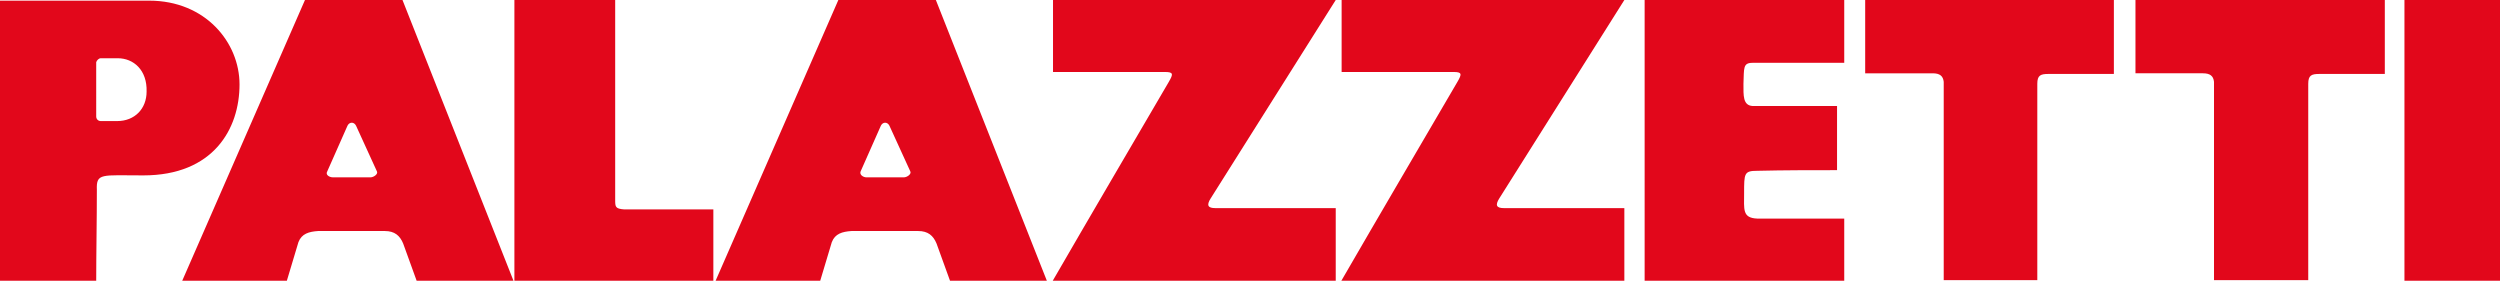
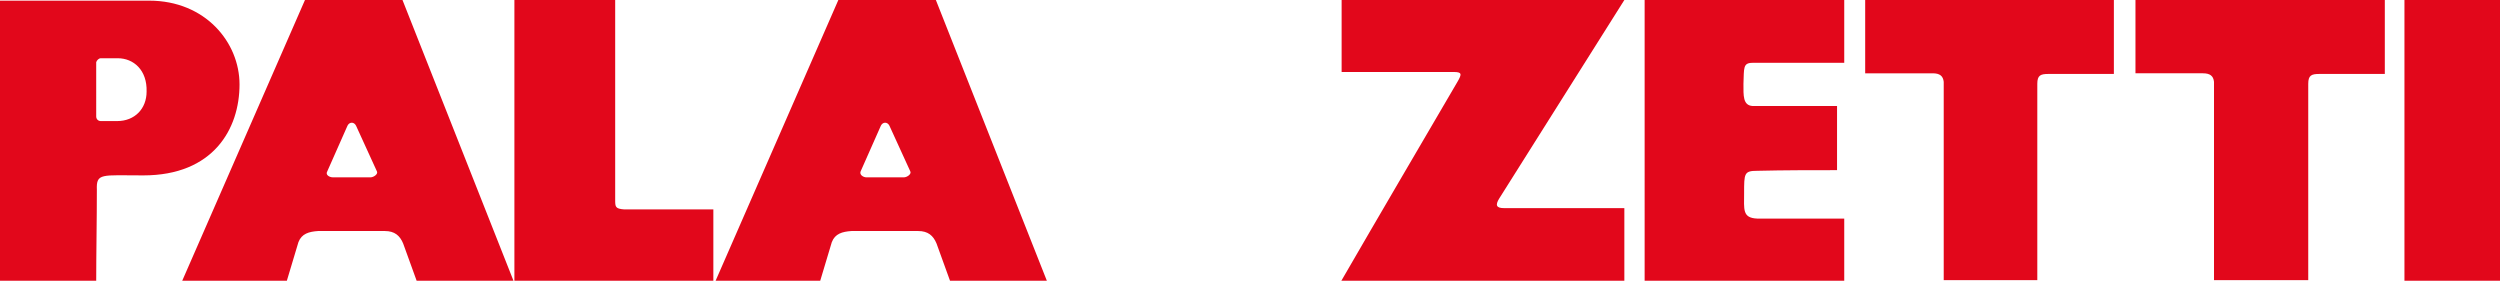
<svg xmlns="http://www.w3.org/2000/svg" version="1.1" id="Livello_1" x="0px" y="0px" viewBox="0 0 382 42.9" style="enable-background:new 0 0 382 42.9;" xml:space="preserve">
  <style type="text/css">
	.st0{fill-rule:evenodd;clip-rule:evenodd;fill:#E2071B;}
</style>
  <g>
    <path class="st0" d="M14.7,43.3c-4.9,0-9.8,0-14.7,0C0,28.9,0,14.5,0,0.1c7.6,0,4.2,0,22.8,0c8.6,0,13.8,6.4,13.8,12.8   c0,6.8-4,13.9-14.7,13.9c-6.4,0-7.2-0.4-7.1,2.2C14.8,33.7,14.7,38.5,14.7,43.3L14.7,43.3z M15.4,8.9h2.6c2.4,0,4.5,1.8,4.4,5.1   c0,2.6-1.8,4.5-4.5,4.5h-2.5c-0.4,0-0.7-0.3-0.7-0.7V9.5C14.8,9.2,15.1,8.9,15.4,8.9L15.4,8.9z" />
    <path class="st0" d="M27.8,43h16l1.8-6c0.5-1.3,1.6-1.6,3-1.7h10.2c1.5,0,2.3,0.7,2.8,1.9l2.1,5.8h14.8L61.5,0H46.6L27.8,43   L27.8,43z M50.9,27.1h5.7c0.5,0,1.2-0.5,1-0.9l-3.2-7c-0.3-0.6-1-0.6-1.3,0l-3.1,7C49.7,26.7,50.3,27.1,50.9,27.1L50.9,27.1z" />
    <path class="st0" d="M109.3,43h16l1.8-6c0.5-1.3,1.6-1.6,3-1.7h10.2c1.5,0,2.3,0.7,2.8,1.9l2.1,5.8h14.8L143,0h-14.9L109.3,43   L109.3,43z M132.4,27.1h5.7c0.5,0,1.2-0.5,1-0.9l-3.2-7c-0.3-0.6-1-0.6-1.3,0l-3.1,7C131.3,26.7,131.9,27.1,132.4,27.1L132.4,27.1z   " />
    <path class="st0" d="M78.6,0H94v30.5c0,1.1,0,1.4,1.4,1.5H109v11.2H78.6V0L78.6,0z" />
-     <path class="st0" d="M160.8,0h43.3c-6.4,10.1-12.7,20.2-19.1,30.3c-0.7,1.1-0.4,1.5,0.7,1.5l18.4,0v11.2h-43.3   c5.9-10.2,11.9-20.4,17.8-30.5c0.7-1.2,0.7-1.5-0.6-1.5h-17.1V0L160.8,0z" />
    <path class="st0" d="M204.9,0h43.3c-6.4,10.1-12.7,20.2-19.1,30.3c-0.7,1.1-0.4,1.5,0.7,1.5l18.4,0v11.2h-43.3   c5.9-10.2,11.9-20.4,17.8-30.5c0.7-1.2,0.7-1.5-0.6-1.5h-17.1V0L204.9,0z" />
    <path class="st0" d="M251.3-0.1h30.5v9.7c-4.7,0-9.3,0-14,0c-1.5,0-1.3,0.8-1.4,3.2c0,1.8-0.1,3.3,1.4,3.4l12.9,0v9.8   c-4.1,0-8.1,0-12.2,0.1c-2,0-2,0.4-2,3.4c0,2.5-0.3,3.8,2,3.9l13.3,0v9.6h-30.5V-0.1L251.3-0.1z" />
    <path class="st0" d="M284.8-0.1H323v11.4c-3.3,0-6.7,0-10,0c-1.2,0-1.7,0.2-1.7,1.5l0,30H297c0-10.1,0-20.2,0-30.3   c-0.1-0.9-0.6-1.3-1.7-1.3l-10.3,0V-0.1L284.8-0.1z" />
    <path class="st0" d="M326.2-0.1h38.2v11.4c-3.3,0-6.7,0-10,0c-1.2,0-1.7,0.2-1.7,1.5l0,30h-14.4c0-10.1,0-20.2,0-30.3   c-0.1-0.9-0.6-1.3-1.7-1.3l-10.3,0V-0.1L326.2-0.1z" />
    <polygon class="st0" points="367.4,-0.1 382,-0.1 382,42.9 367.4,42.9 367.4,-0.1  " />
  </g>
</svg>